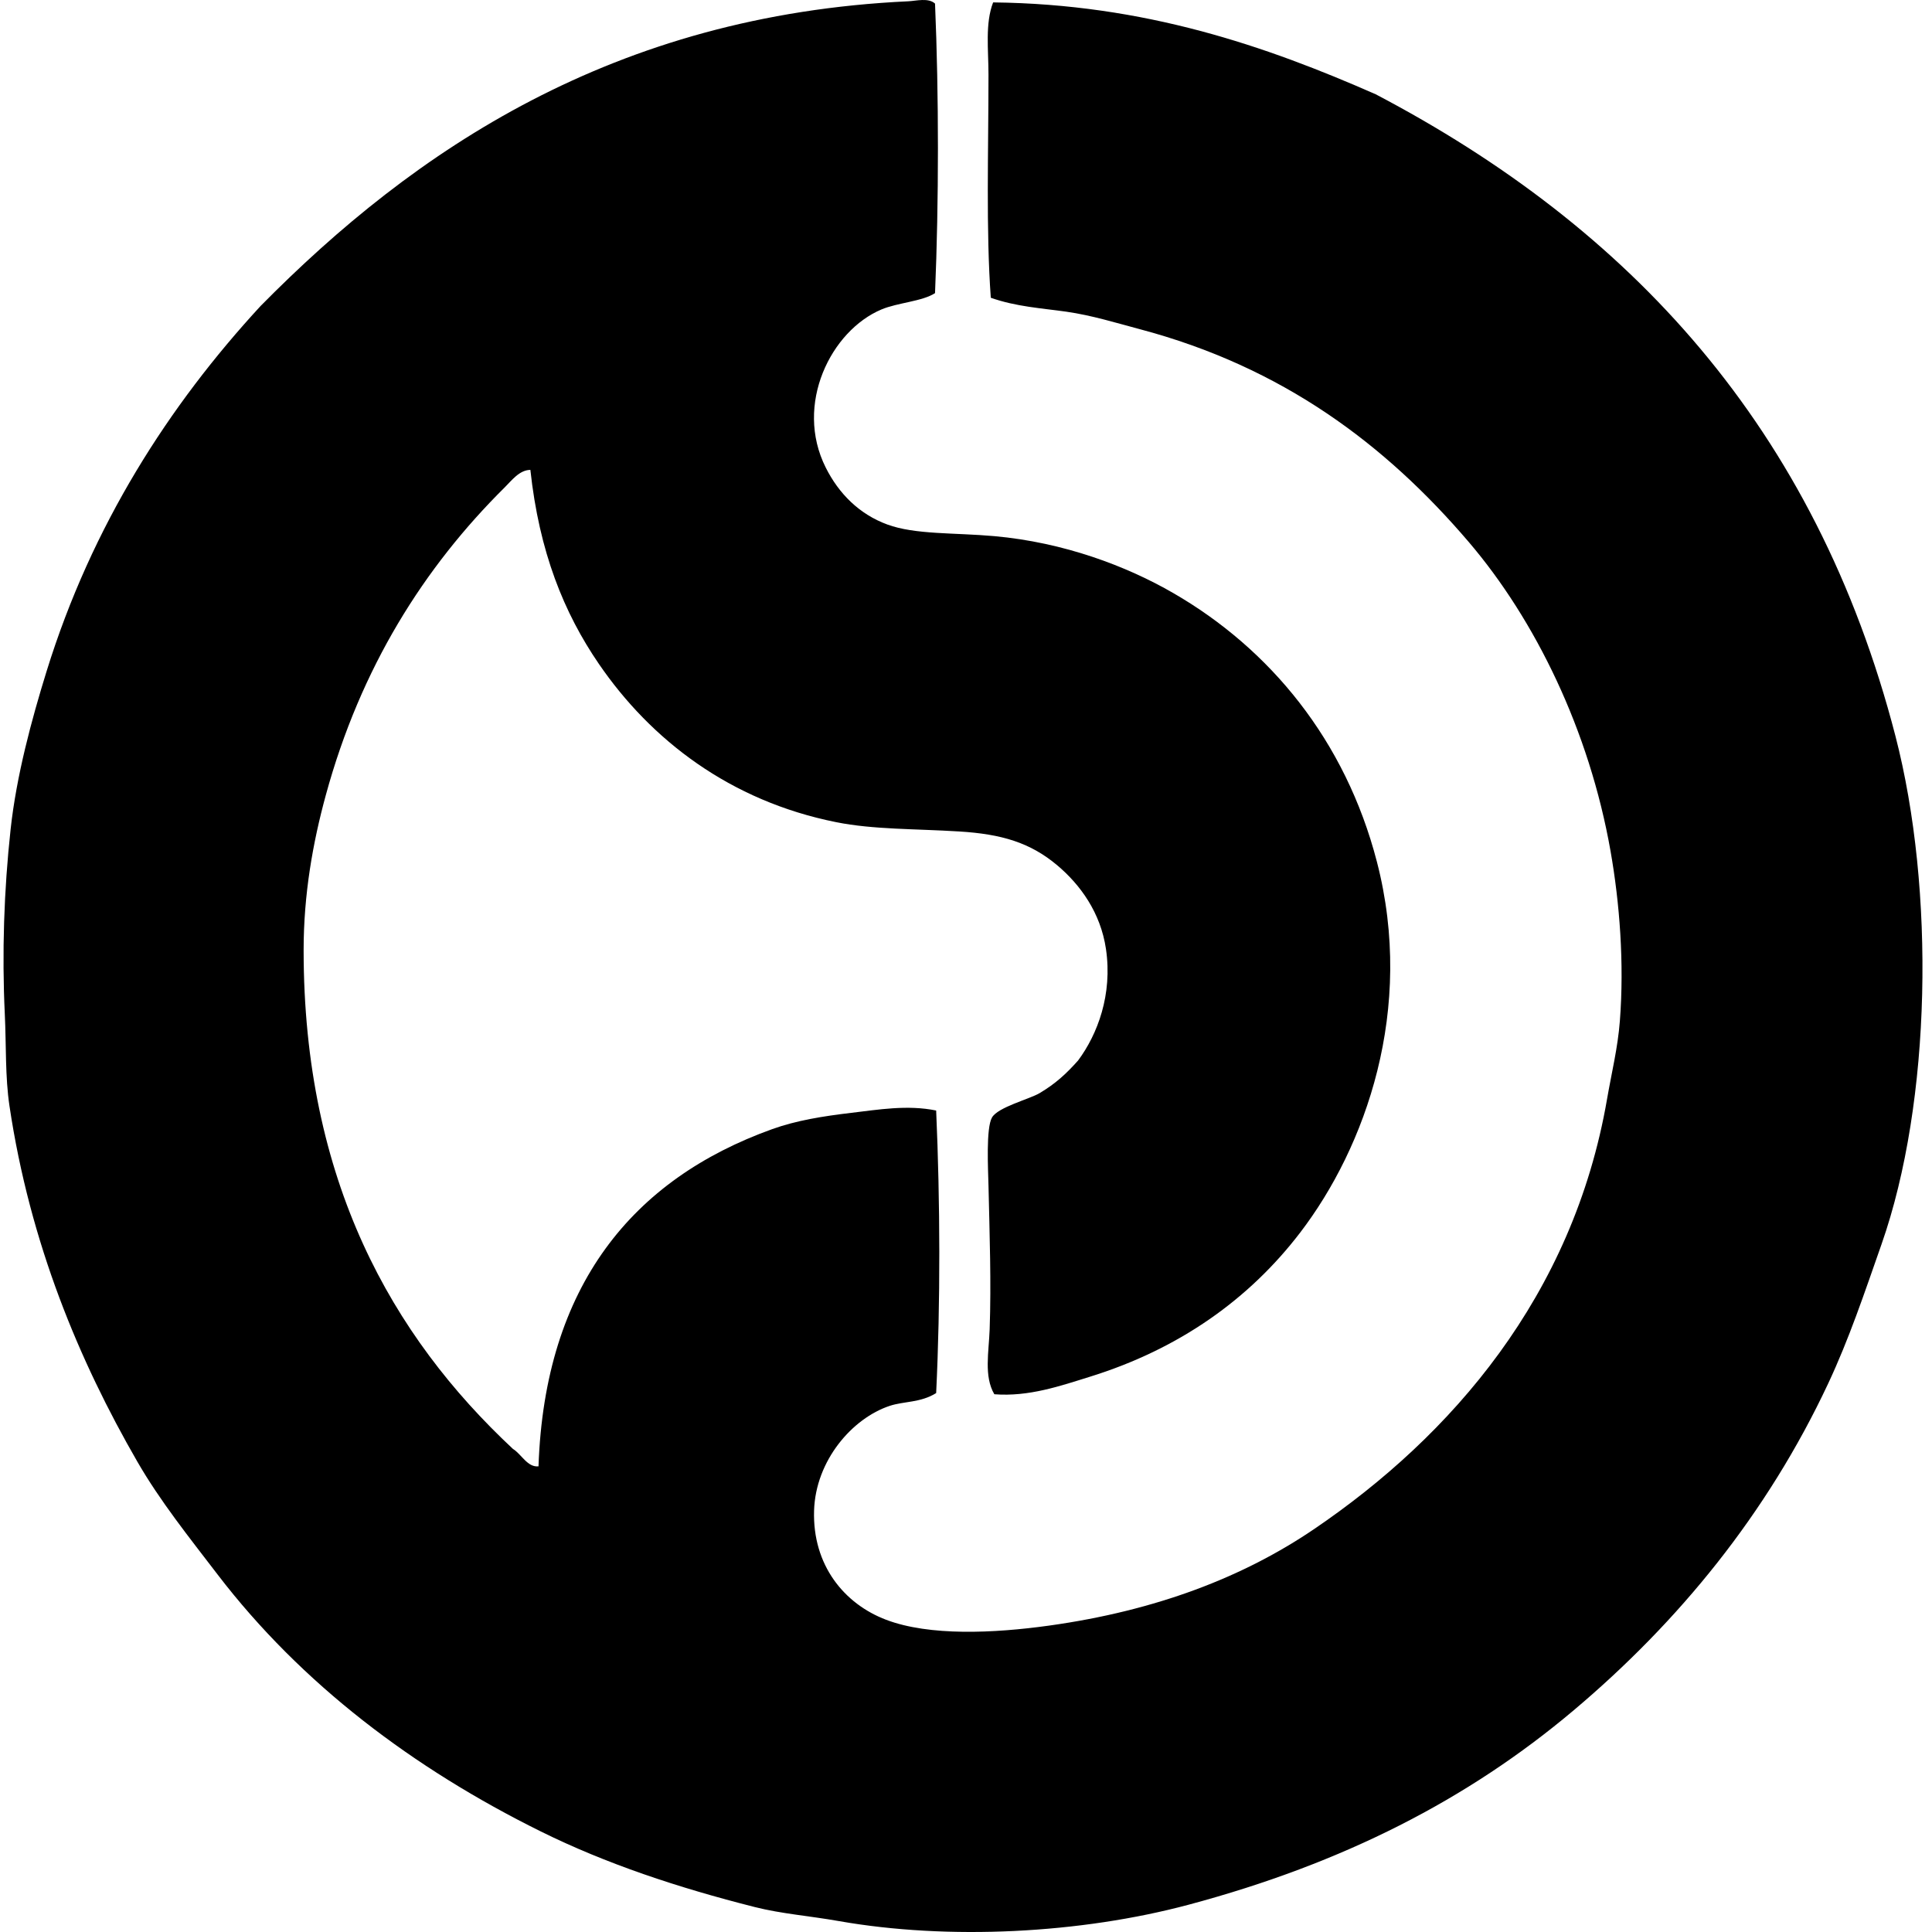
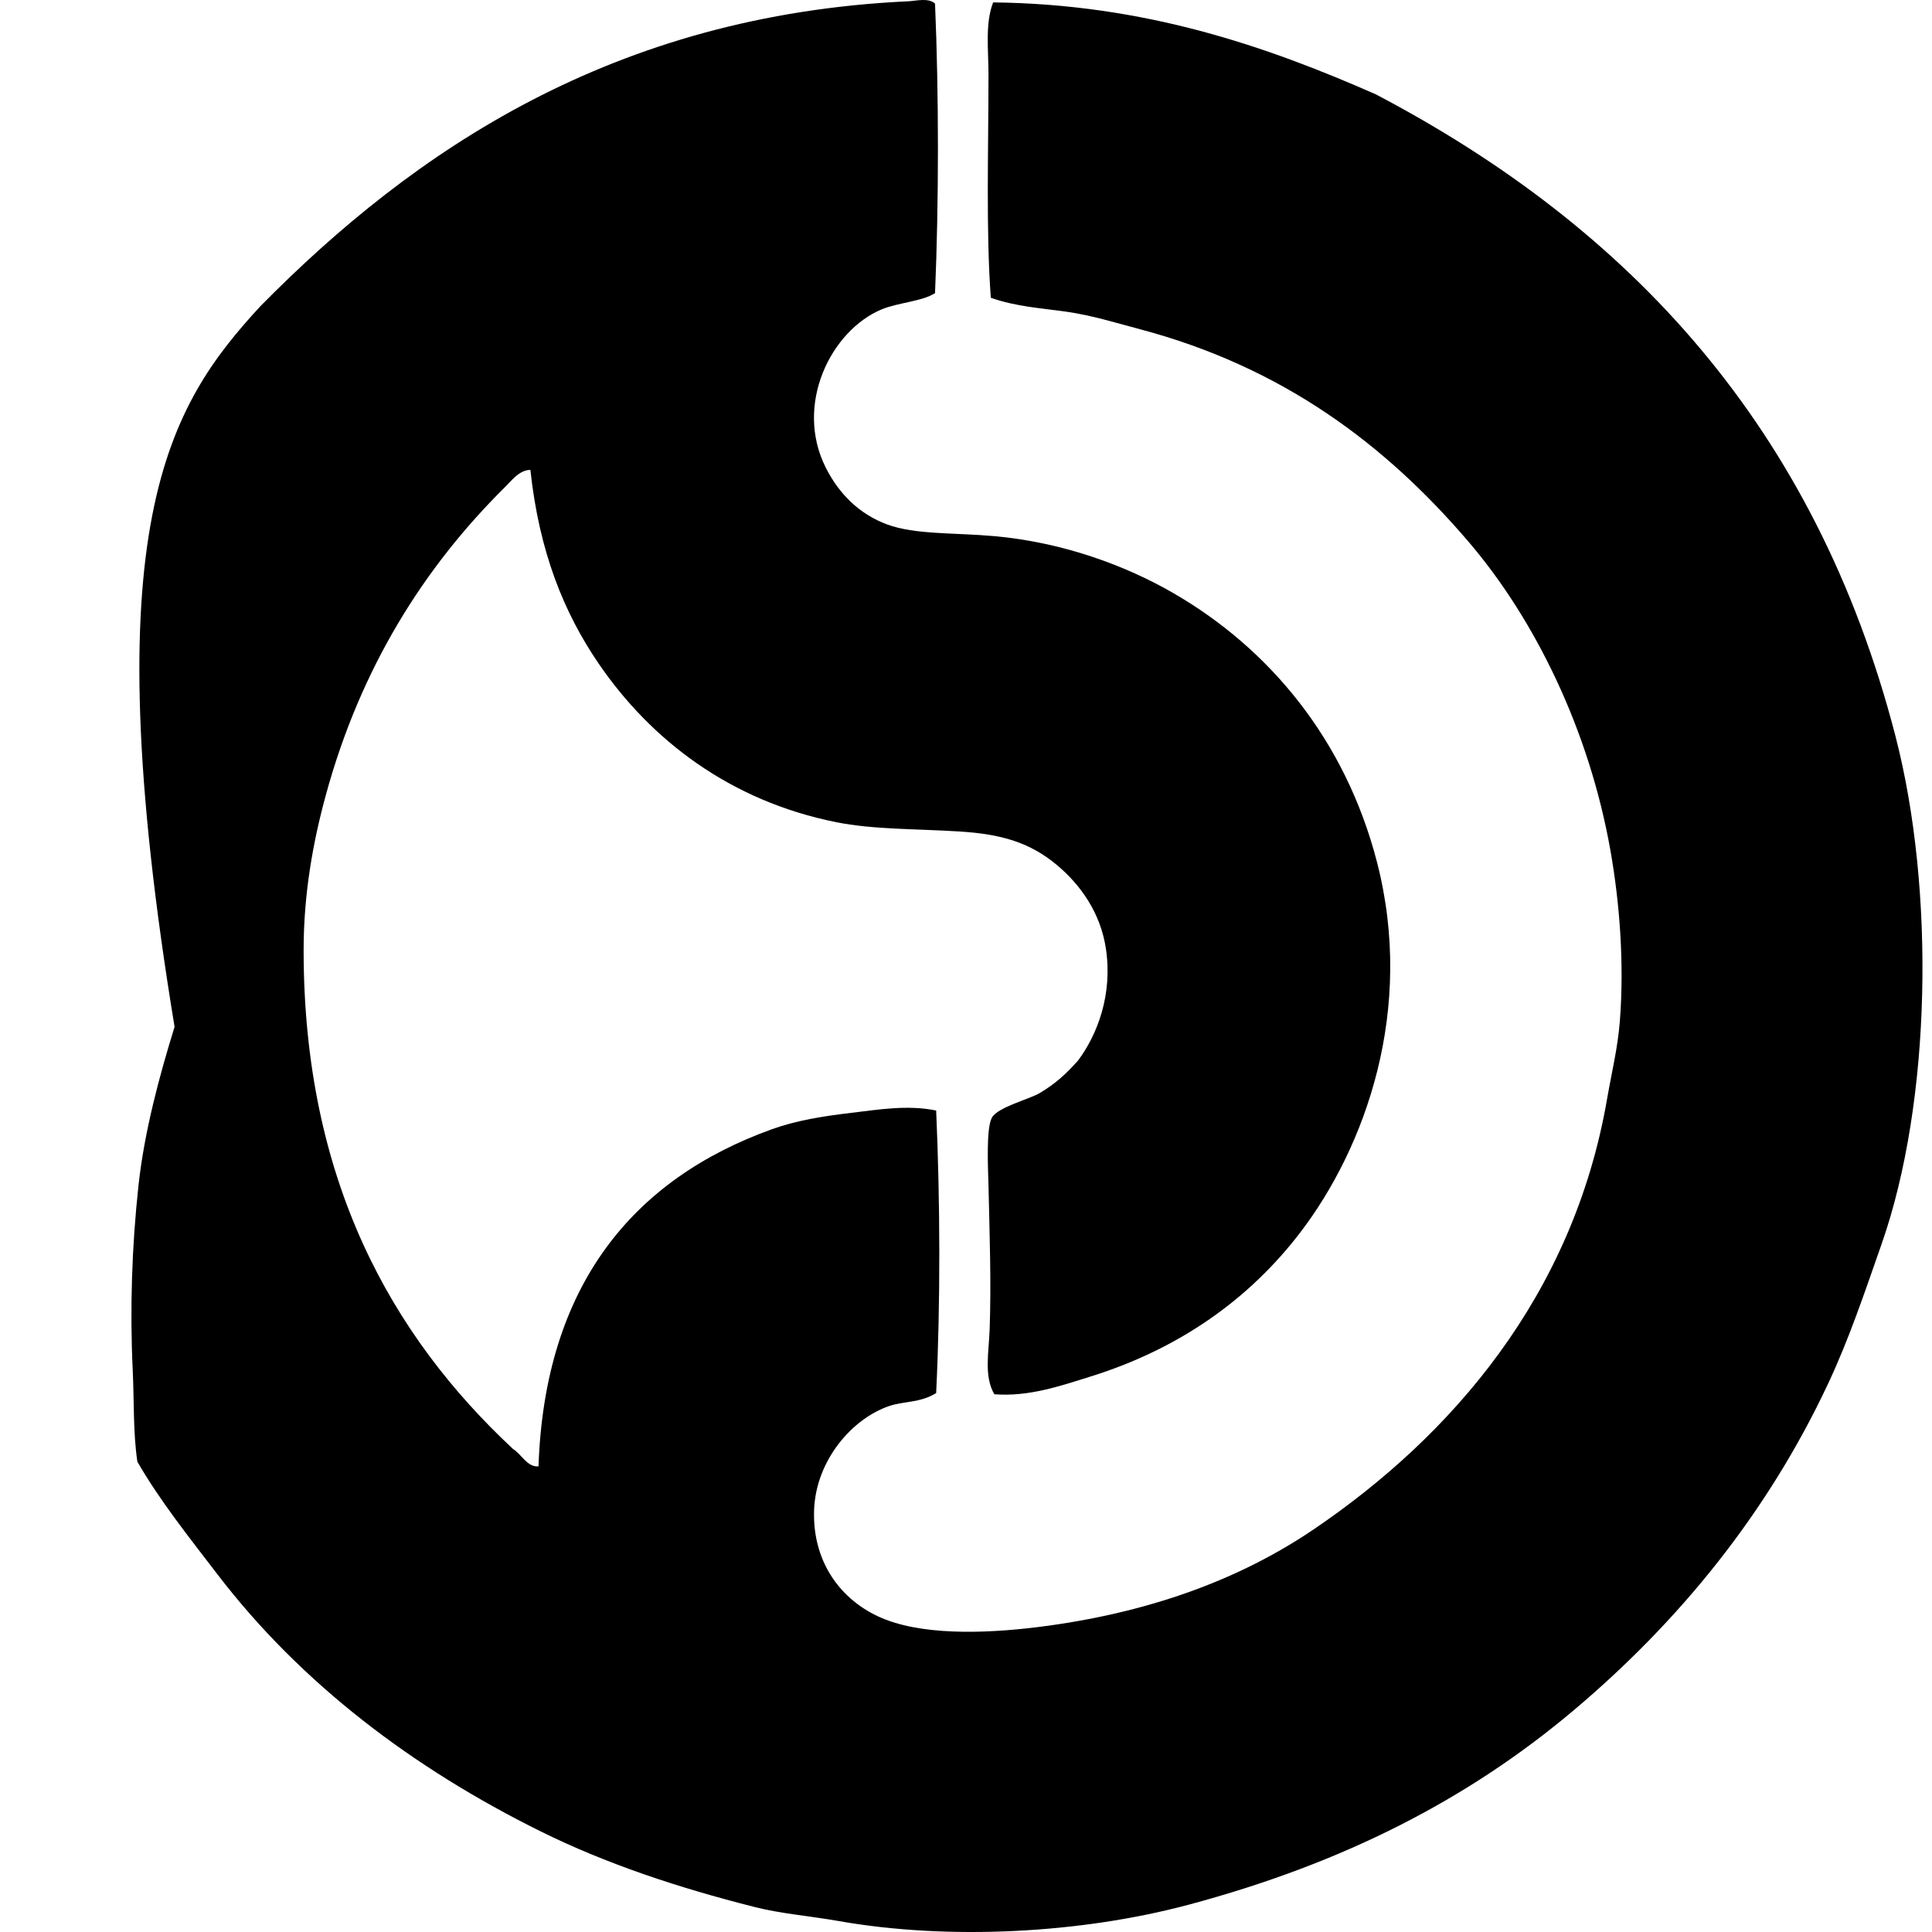
<svg xmlns="http://www.w3.org/2000/svg" width="200" height="200" fill="none" viewBox="0 0 200 200">
-   <path fill="#000" fill-rule="evenodd" d="M96.794.373c.4 9.435.4 20.535 0 29.972-1.308.855-3.876.988-5.537 1.686-5.228 2.193-9.057 9.834-5.779 16.369 1.343 2.678 3.451 4.823 6.38 5.898 2.895 1.063 6.954.833 11.075 1.203 7.209.648 13.695 3.098 18.537 5.9 9.994 5.776 17.804 15.225 21.065 27.803 3.965 15.304-1.191 29.572-7.945 38.397-5.261 6.876-12.498 12.045-21.788 14.926-3.005.933-6.291 2.083-9.869 1.805-1.096-1.868-.565-4.366-.483-6.739.168-4.838-.005-9.745-.12-14.806-.043-1.803-.268-5.996.36-7.102.615-1.08 3.886-1.9 4.936-2.528 1.638-.977 2.723-1.968 3.974-3.37 2.015-2.709 3.586-6.822 2.888-11.556-.555-3.758-2.661-6.654-5.056-8.667-2.791-2.345-5.759-3.22-10.11-3.49-4.601-.286-8.897-.19-12.76-.963-11.01-2.203-19.175-8.522-24.557-16.37-3.63-5.293-6.186-11.614-7.101-20.101-1.143.02-1.928 1.092-2.648 1.805-8.347 8.27-14.924 18.644-18.537 31.898-1.333 4.886-2.288 10.234-2.288 16.008 0 23.879 9.147 39.95 21.667 51.638.878.535 1.506 1.933 2.648 1.805.646-18.707 9.758-29.722 24.194-34.908 2.5-.898 5.22-1.333 8.184-1.686 2.778-.327 5.802-.852 8.787-.24.415 9.445.453 19.855 0 29.25-1.623 1.012-3.34.835-4.813 1.325-3.874 1.288-7.662 5.654-7.825 10.833-.175 5.671 3.131 9.672 7.465 11.312 4.486 1.701 11.132 1.398 16.851.603 11.123-1.548 20.145-5.036 27.444-9.992 14.213-9.65 26.814-24.124 30.332-44.536.468-2.708 1.11-5.294 1.323-8.064.465-6.01-.027-12.25-.963-17.575-2.195-12.49-7.794-23.948-14.686-32.017-8.632-10.11-19.282-18.11-34.063-22.028-2.48-.658-4.911-1.42-7.584-1.805-2.558-.365-5.201-.515-7.824-1.443-.506-6.98-.24-15.164-.24-23.113 0-2.583-.361-5.271.48-7.462 15.718.17 28.286 4.534 39.602 9.51 26.273 13.79 45.525 34.425 53.81 66.45 4.103 15.864 3.743 37.81-1.446 52.601-1.777 5.068-3.358 9.804-5.536 14.443-6.311 13.443-15.429 24.613-26.361 33.823-10.903 9.185-23.793 15.814-39.842 20.102-11.163 2.984-24.836 3.696-36.231 1.686-3.026-.533-5.91-.748-8.667-1.446-7.965-2.013-15.396-4.483-22.148-7.824-13.193-6.524-24.796-15.279-33.463-26.601-2.938-3.839-5.941-7.582-8.304-11.676C8.2 140.886 3.102 128.709.98 114.483c-.453-3.036-.328-6.252-.483-9.51-.3-6.28-.09-12.79.603-19.14.603-5.538 2.168-11.325 3.73-16.368C9.514 54.362 17.486 41.97 26.983 31.668 42.871 15.564 63.518 1.548 94.025.133c.81-.037 2.091-.393 2.769.24Z" clip-rule="evenodd" />
+   <path fill="#000" fill-rule="evenodd" d="M96.794.373c.4 9.435.4 20.535 0 29.972-1.308.855-3.876.988-5.537 1.686-5.228 2.193-9.057 9.834-5.779 16.369 1.343 2.678 3.451 4.823 6.38 5.898 2.895 1.063 6.954.833 11.075 1.203 7.209.648 13.695 3.098 18.537 5.9 9.994 5.776 17.804 15.225 21.065 27.803 3.965 15.304-1.191 29.572-7.945 38.397-5.261 6.876-12.498 12.045-21.788 14.926-3.005.933-6.291 2.083-9.869 1.805-1.096-1.868-.565-4.366-.483-6.739.168-4.838-.005-9.745-.12-14.806-.043-1.803-.268-5.996.36-7.102.615-1.08 3.886-1.9 4.936-2.528 1.638-.977 2.723-1.968 3.974-3.37 2.015-2.709 3.586-6.822 2.888-11.556-.555-3.758-2.661-6.654-5.056-8.667-2.791-2.345-5.759-3.22-10.11-3.49-4.601-.286-8.897-.19-12.76-.963-11.01-2.203-19.175-8.522-24.557-16.37-3.63-5.293-6.186-11.614-7.101-20.101-1.143.02-1.928 1.092-2.648 1.805-8.347 8.27-14.924 18.644-18.537 31.898-1.333 4.886-2.288 10.234-2.288 16.008 0 23.879 9.147 39.95 21.667 51.638.878.535 1.506 1.933 2.648 1.805.646-18.707 9.758-29.722 24.194-34.908 2.5-.898 5.22-1.333 8.184-1.686 2.778-.327 5.802-.852 8.787-.24.415 9.445.453 19.855 0 29.25-1.623 1.012-3.34.835-4.813 1.325-3.874 1.288-7.662 5.654-7.825 10.833-.175 5.671 3.131 9.672 7.465 11.312 4.486 1.701 11.132 1.398 16.851.603 11.123-1.548 20.145-5.036 27.444-9.992 14.213-9.65 26.814-24.124 30.332-44.536.468-2.708 1.11-5.294 1.323-8.064.465-6.01-.027-12.25-.963-17.575-2.195-12.49-7.794-23.948-14.686-32.017-8.632-10.11-19.282-18.11-34.063-22.028-2.48-.658-4.911-1.42-7.584-1.805-2.558-.365-5.201-.515-7.824-1.443-.506-6.98-.24-15.164-.24-23.113 0-2.583-.361-5.271.48-7.462 15.718.17 28.286 4.534 39.602 9.51 26.273 13.79 45.525 34.425 53.81 66.45 4.103 15.864 3.743 37.81-1.446 52.601-1.777 5.068-3.358 9.804-5.536 14.443-6.311 13.443-15.429 24.613-26.361 33.823-10.903 9.185-23.793 15.814-39.842 20.102-11.163 2.984-24.836 3.696-36.231 1.686-3.026-.533-5.91-.748-8.667-1.446-7.965-2.013-15.396-4.483-22.148-7.824-13.193-6.524-24.796-15.279-33.463-26.601-2.938-3.839-5.941-7.582-8.304-11.676c-.453-3.036-.328-6.252-.483-9.51-.3-6.28-.09-12.79.603-19.14.603-5.538 2.168-11.325 3.73-16.368C9.514 54.362 17.486 41.97 26.983 31.668 42.871 15.564 63.518 1.548 94.025.133c.81-.037 2.091-.393 2.769.24Z" clip-rule="evenodd" />
</svg>